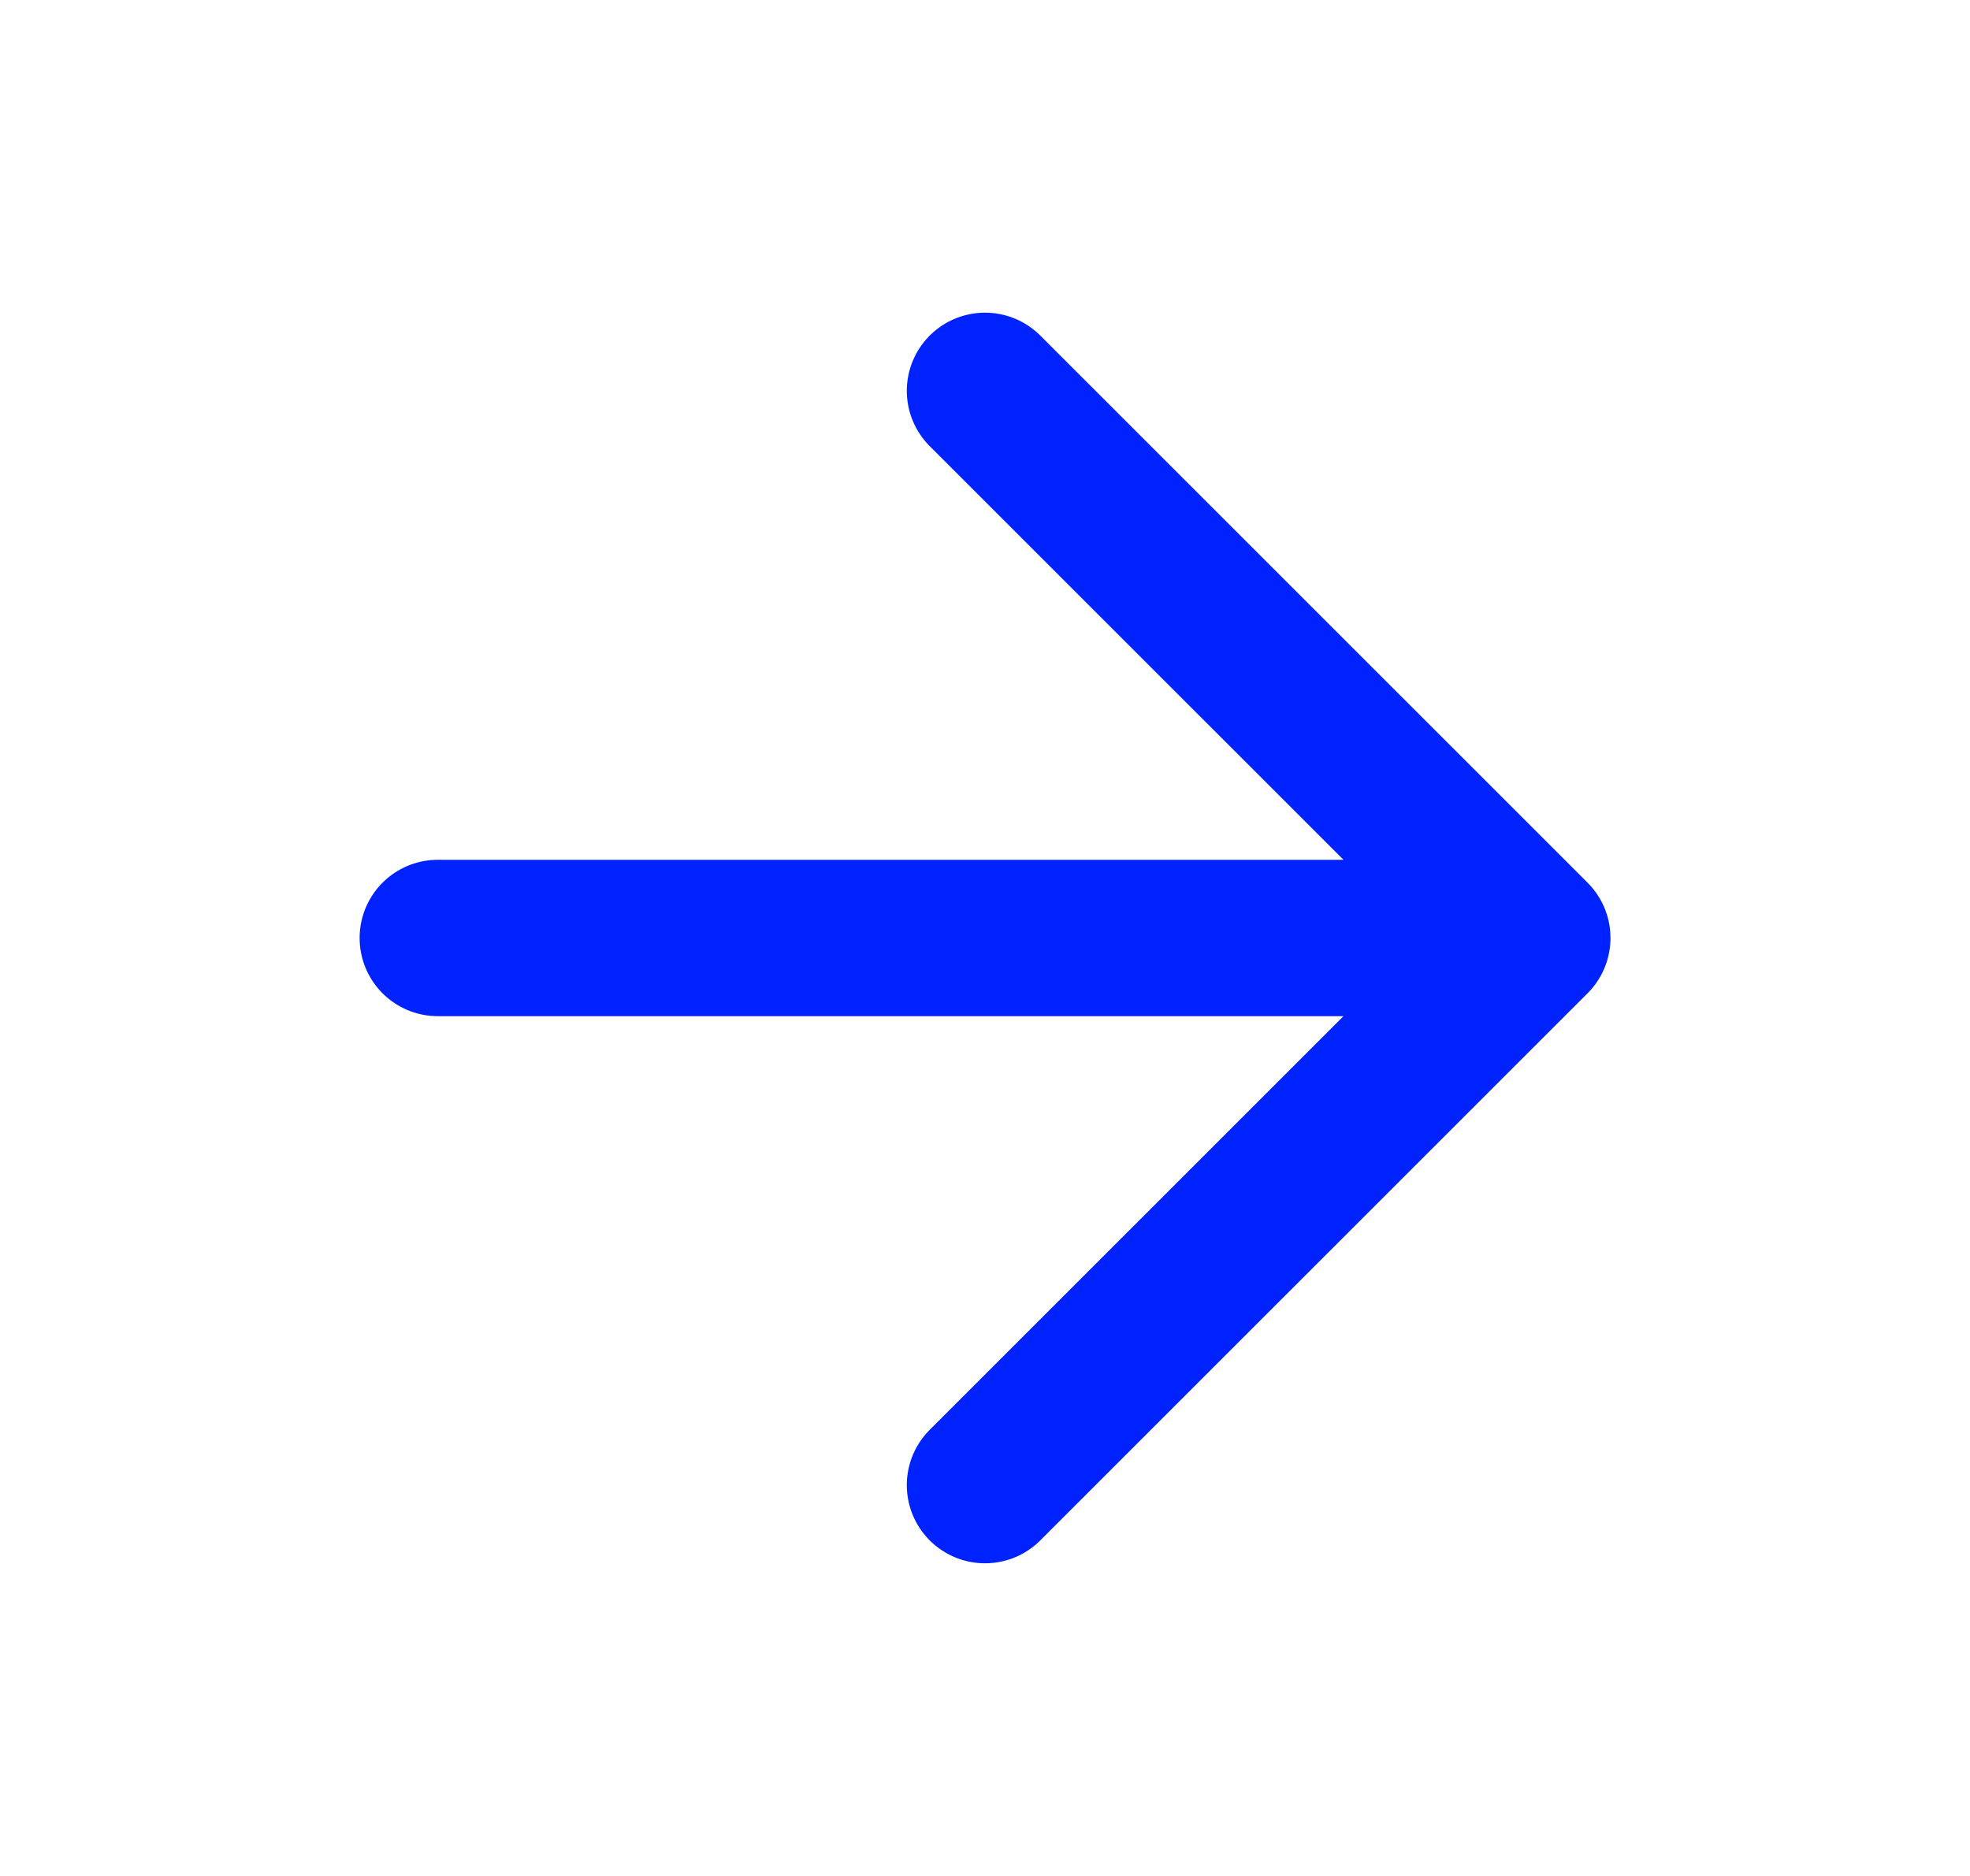
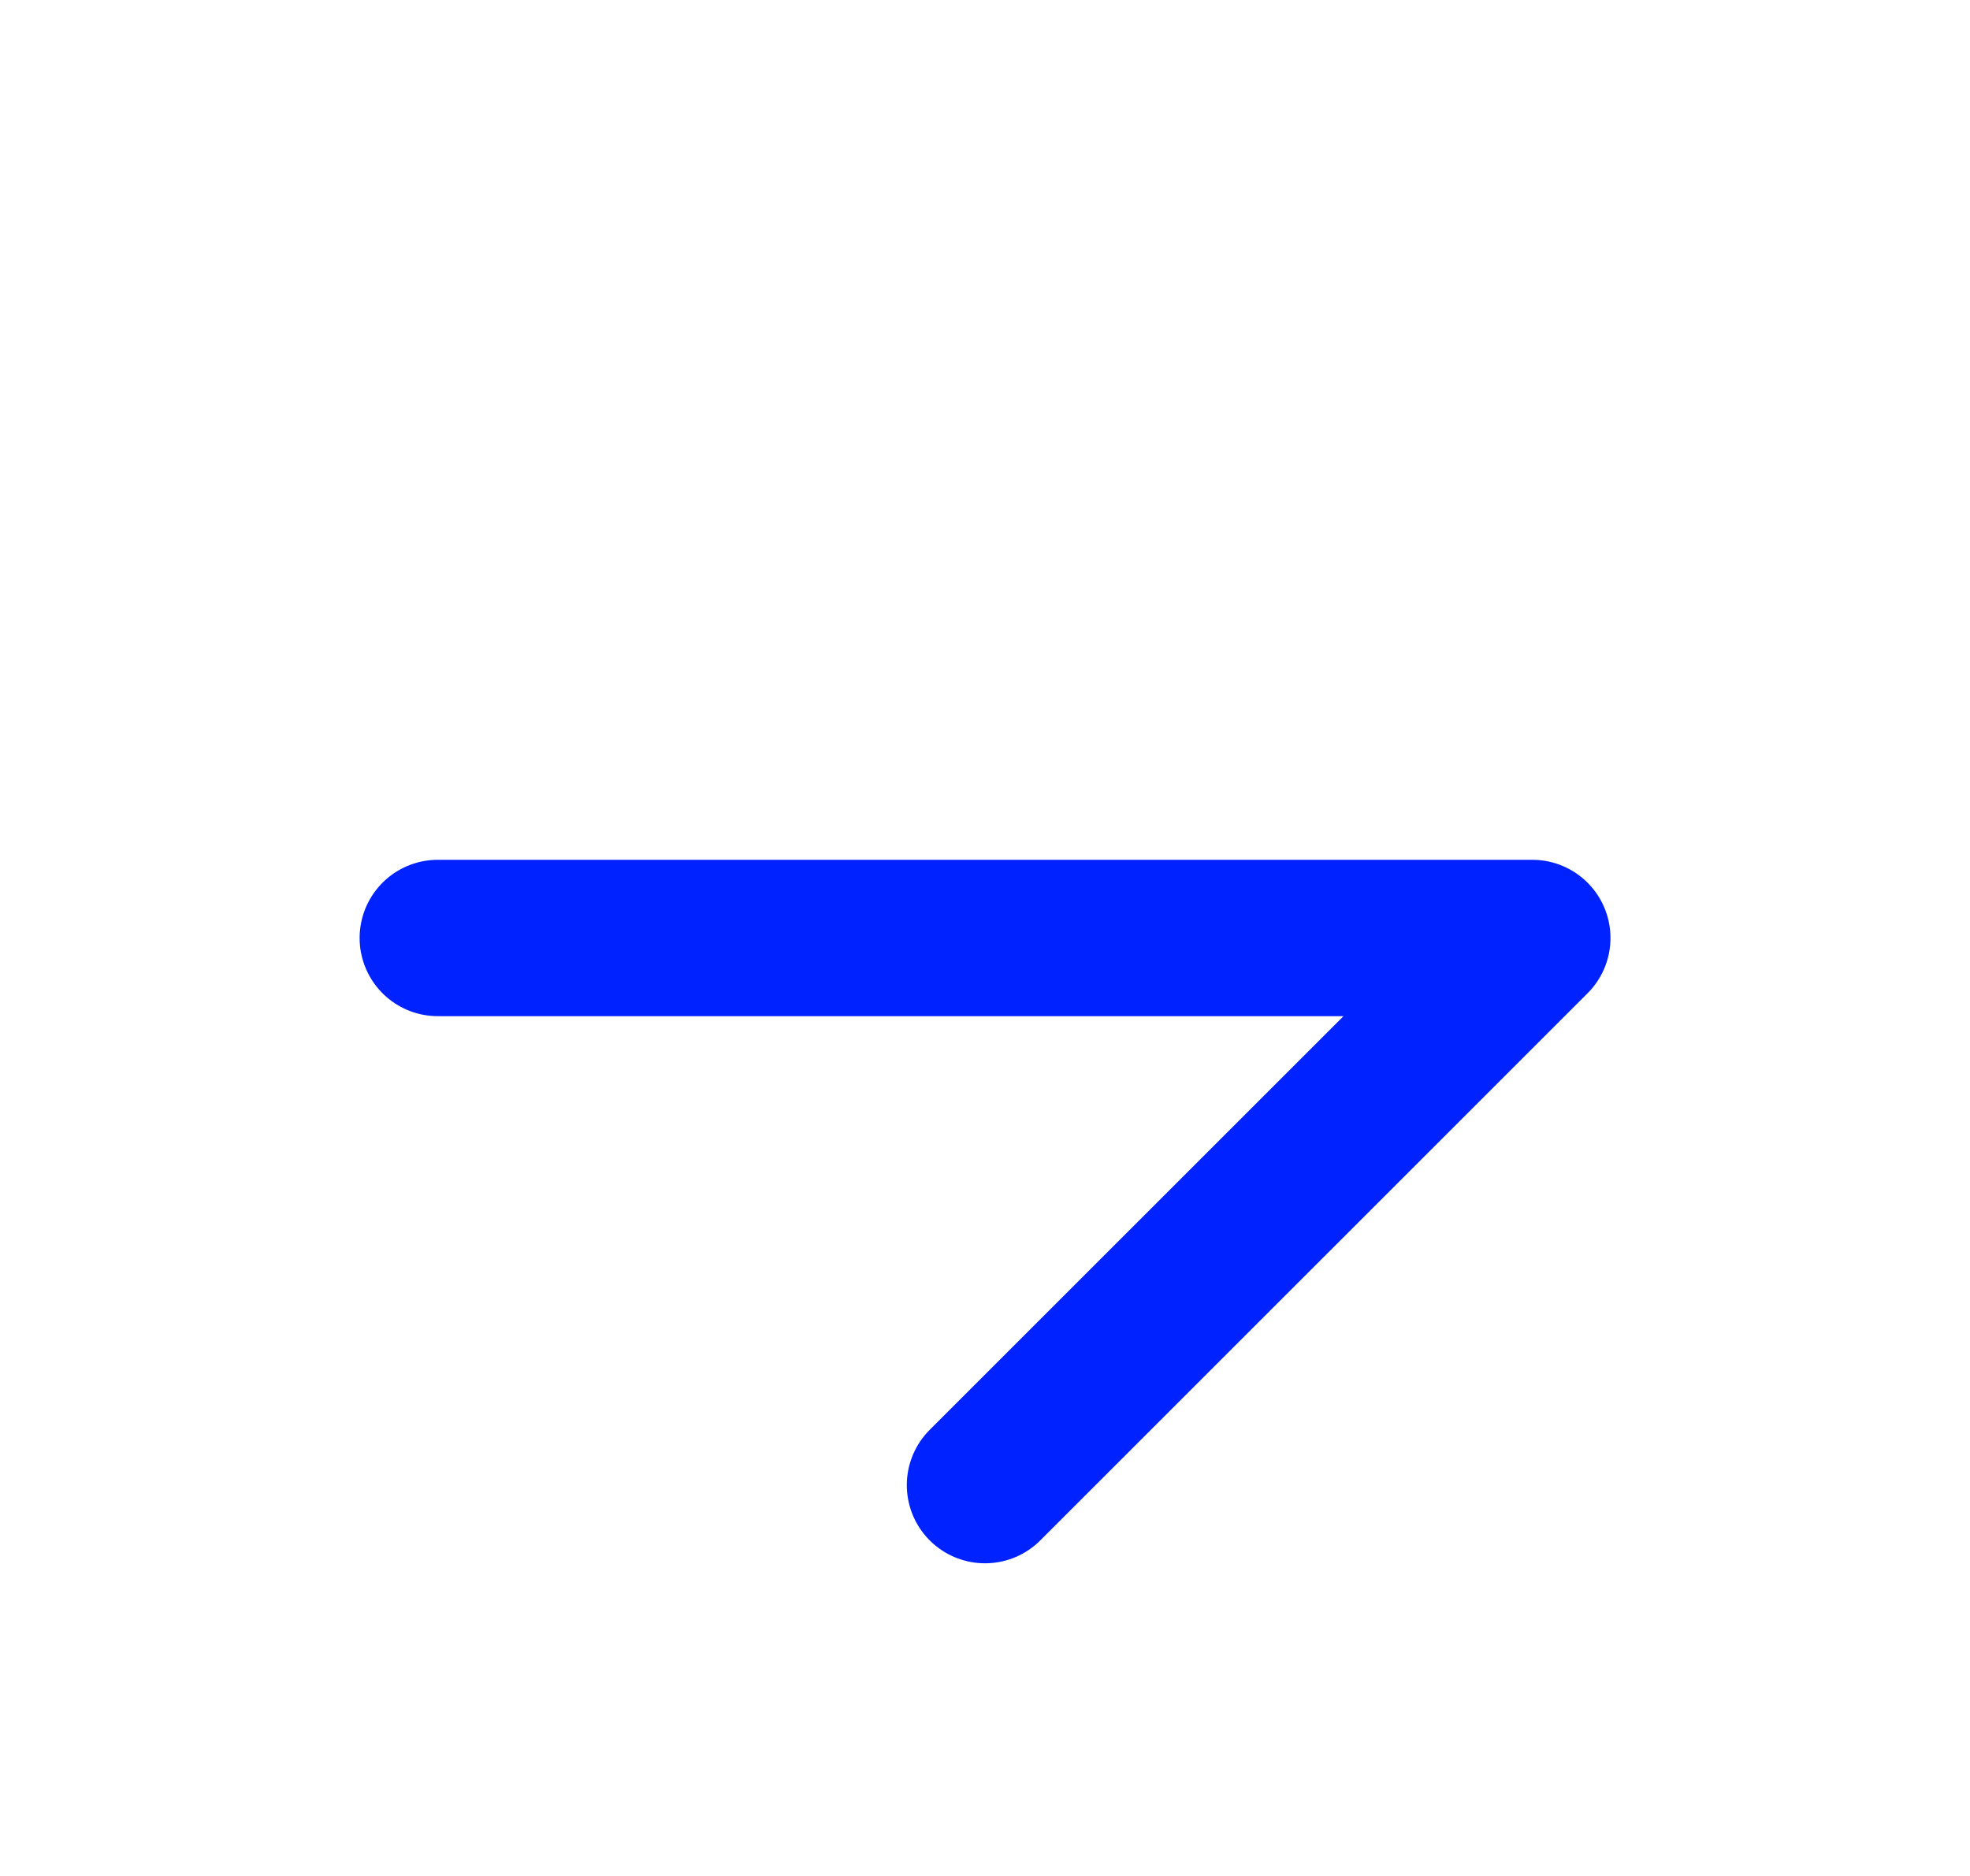
<svg xmlns="http://www.w3.org/2000/svg" width="21" height="20" viewBox="0 0 21 20" fill="none">
  <g id="arrow-right">
-     <path id="Icon" d="M4.667 10H16.334M16.334 10L10.5 4.167M16.334 10L10.5 15.833" stroke="#0022FF" stroke-width="1.667" stroke-linecap="round" stroke-linejoin="round" />
+     <path id="Icon" d="M4.667 10H16.334M16.334 10M16.334 10L10.5 15.833" stroke="#0022FF" stroke-width="1.667" stroke-linecap="round" stroke-linejoin="round" />
  </g>
</svg>